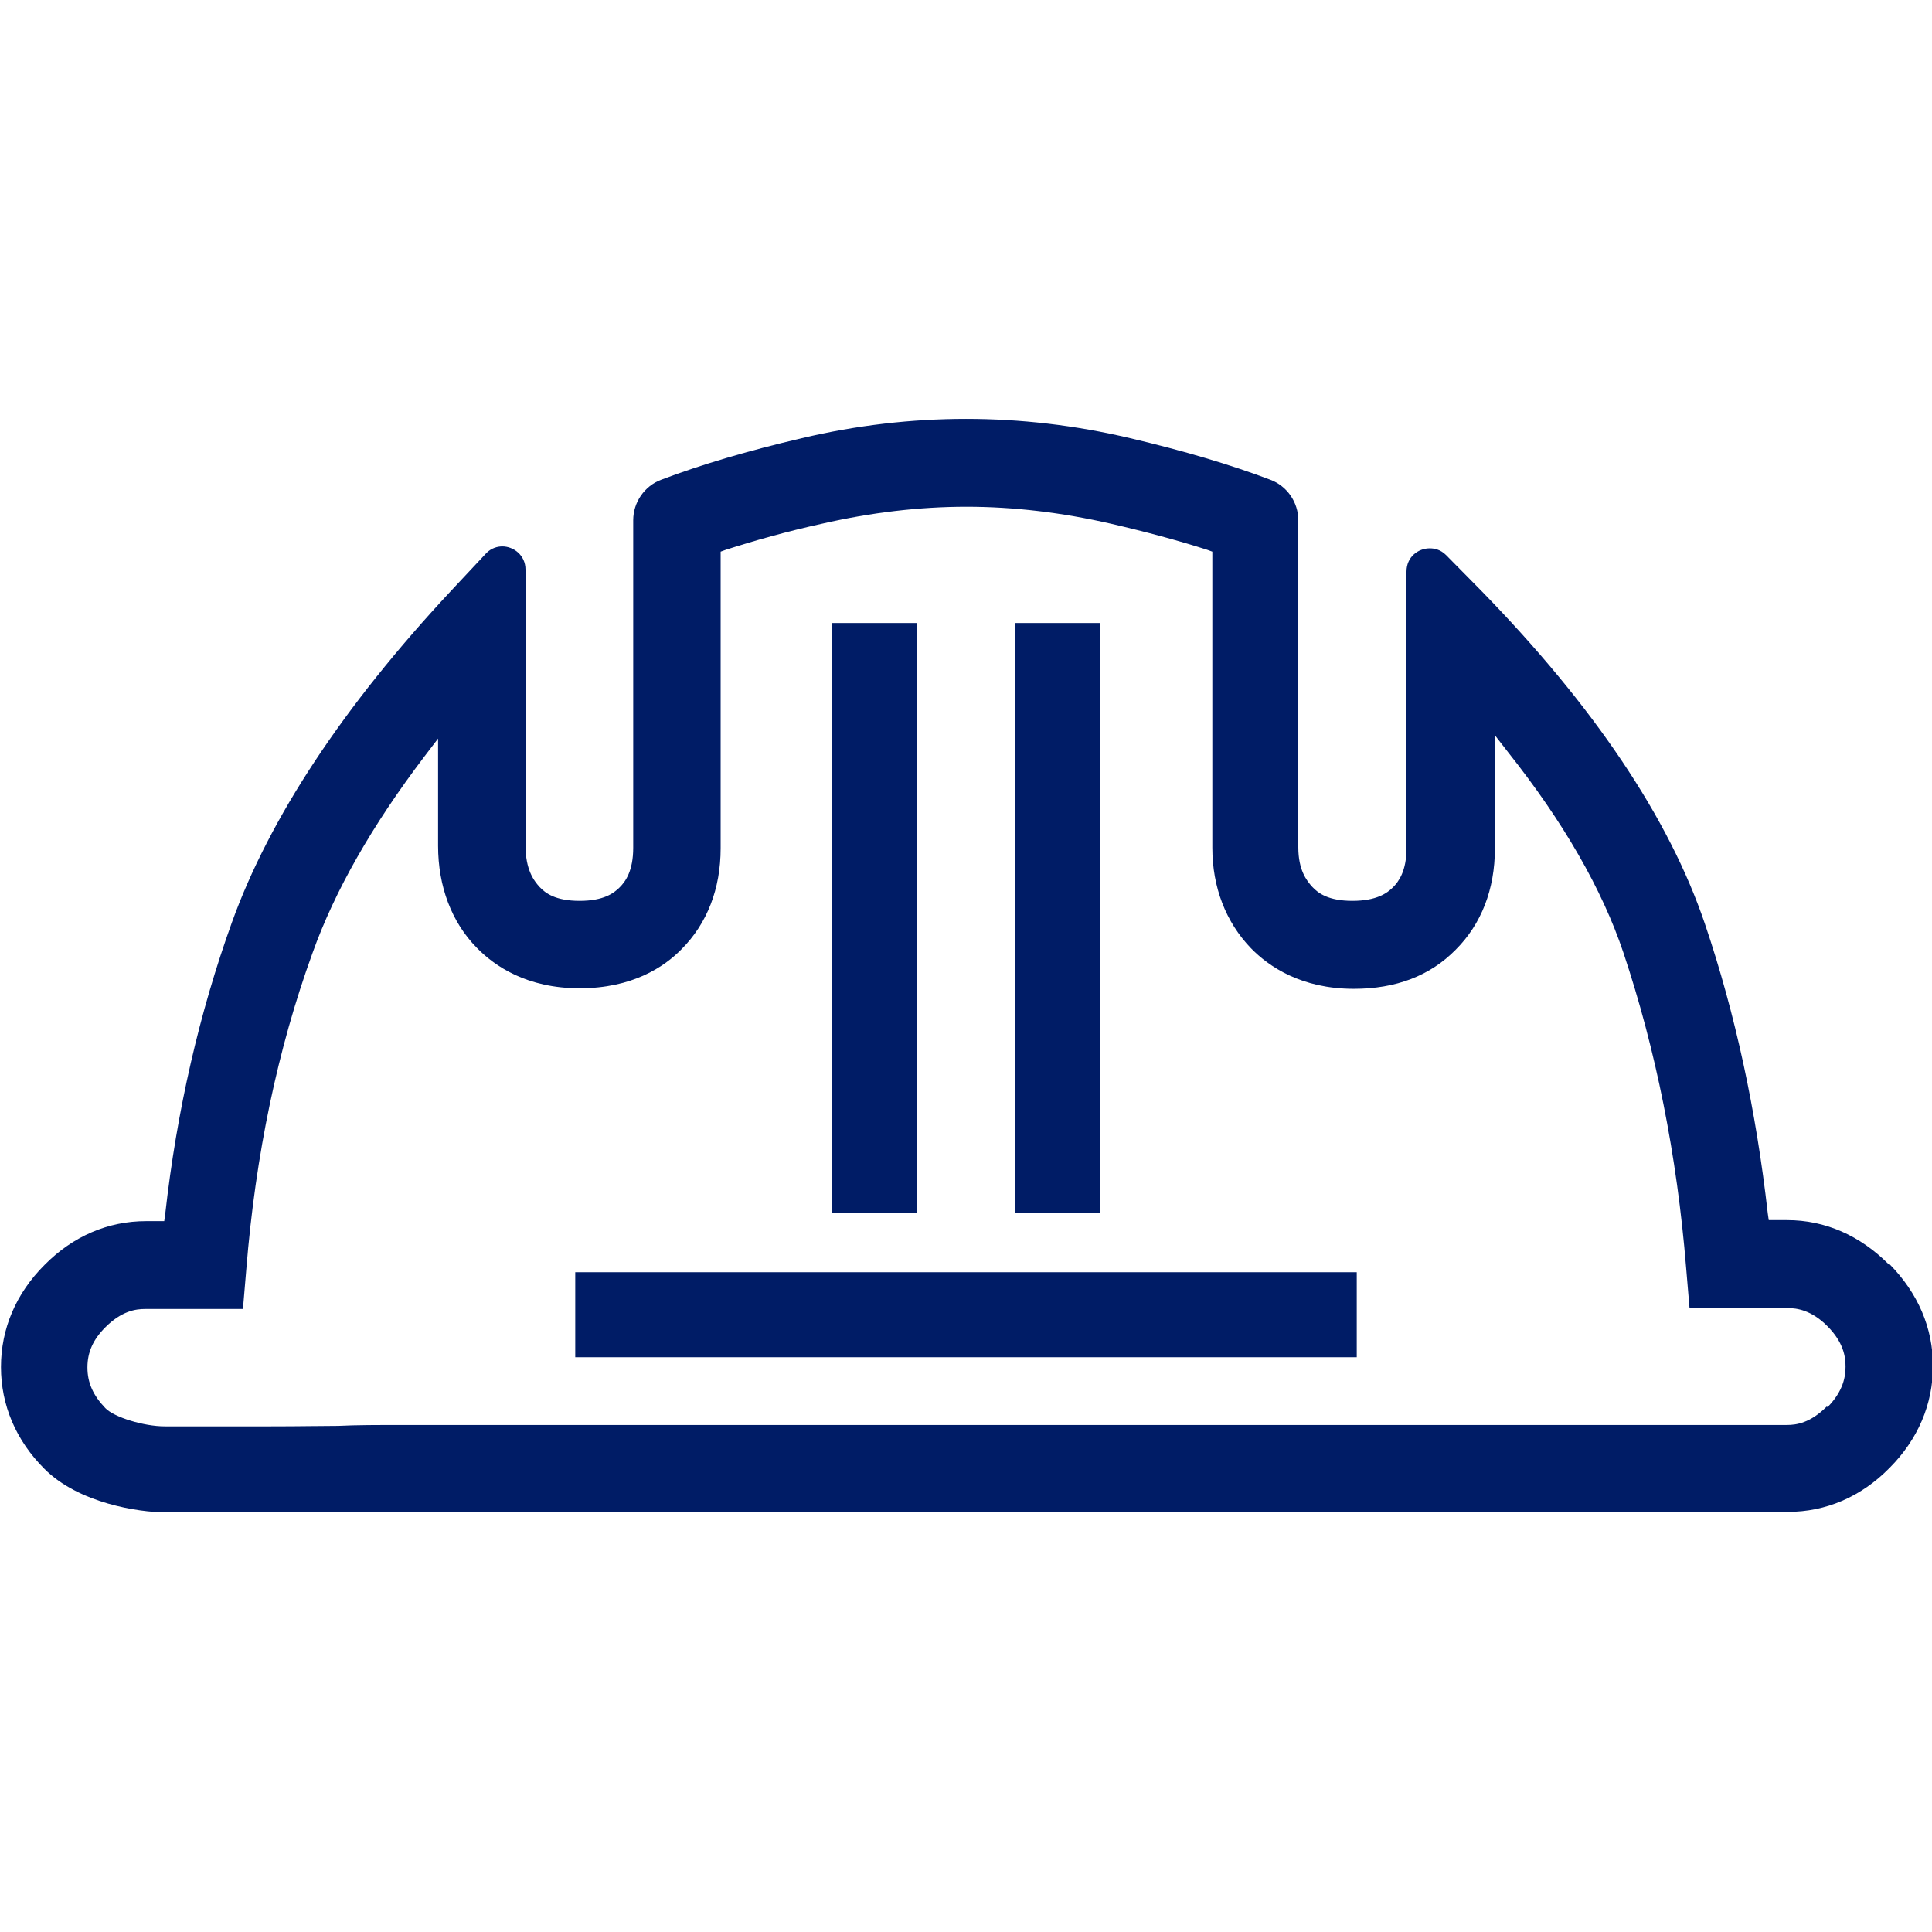
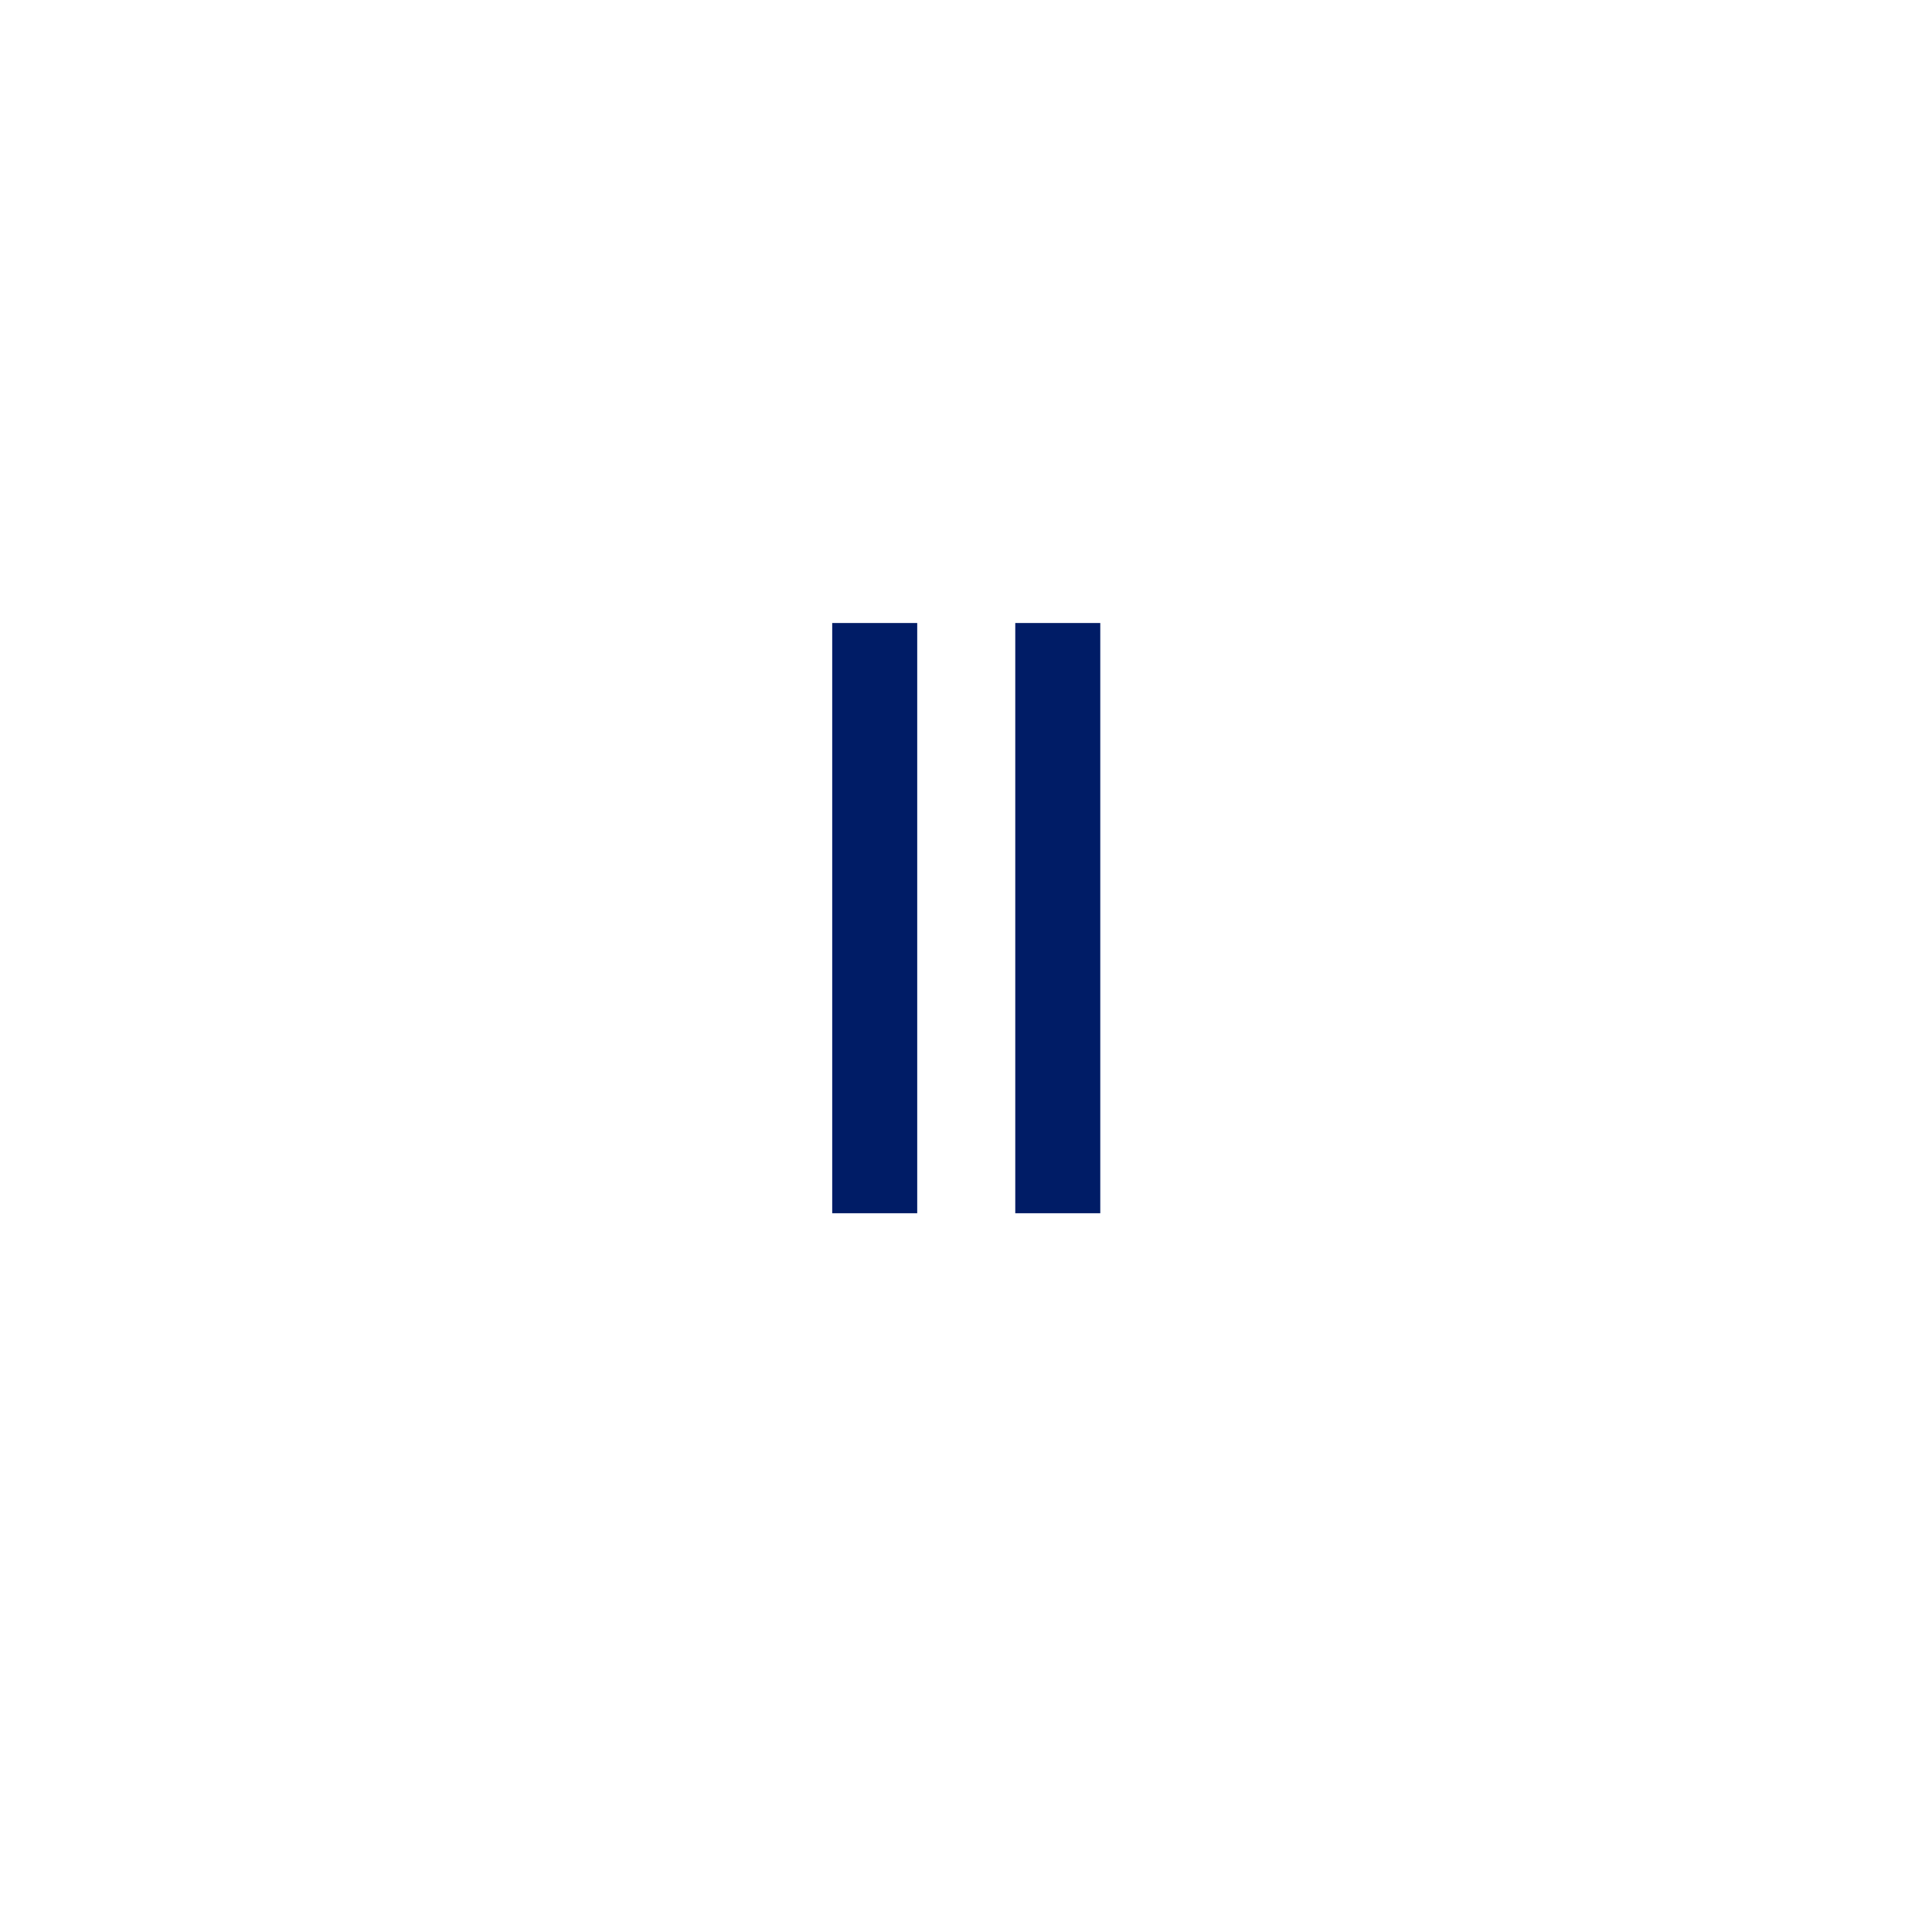
<svg xmlns="http://www.w3.org/2000/svg" width="32" height="32" viewBox="0 0 32 32" fill="none">
  <g clip-path="url(#clip0_3972_172731)">
-     <path d="M31.28 20.938C30.808 20.465 30.232 20.209 29.6 20.209H29.296L29.28 20.098C29.088 18.401 28.744 16.794 28.24 15.306C27.648 13.553 26.4 11.697 24.536 9.786L23.952 9.194C23.856 9.098 23.752 9.082 23.68 9.082C23.488 9.082 23.296 9.226 23.296 9.466V14.05C23.296 14.425 23.168 14.601 23.072 14.697C22.976 14.793 22.8 14.921 22.4 14.921C22 14.921 21.832 14.793 21.736 14.69C21.64 14.585 21.504 14.409 21.504 14.034V8.617C21.504 8.322 21.32 8.05 21.04 7.946C20.384 7.697 19.6 7.465 18.72 7.258C17.808 7.042 16.896 6.938 16 6.938C15.104 6.938 14.192 7.042 13.28 7.258C12.392 7.465 11.608 7.697 10.952 7.946C10.672 8.05 10.488 8.322 10.488 8.617V14.041C10.488 14.425 10.36 14.601 10.264 14.697C10.168 14.793 10 14.921 9.6 14.921C9.2 14.921 9.032 14.793 8.936 14.69C8.84 14.585 8.704 14.402 8.704 14.002V9.434C8.704 9.194 8.504 9.05 8.32 9.05C8.248 9.05 8.136 9.073 8.048 9.169L7.464 9.793C5.688 11.697 4.464 13.546 3.84 15.281C3.304 16.77 2.928 18.393 2.736 20.113L2.72 20.226H2.416C1.792 20.226 1.208 20.474 0.736 20.953C0.264 21.425 0.016 22.009 0.016 22.642C0.016 23.273 0.264 23.858 0.736 24.329C1.304 24.898 2.296 25.049 2.744 25.049H4.496C5.024 25.049 5.328 25.049 5.632 25.049H5.648C5.928 25.049 6.248 25.041 6.8 25.041H29.616C30.24 25.041 30.824 24.794 31.296 24.314C31.768 23.841 32.016 23.258 32.016 22.625C32.016 21.994 31.768 21.418 31.296 20.938H31.28ZM30.256 23.297C29.984 23.57 29.752 23.602 29.6 23.602H6.784C6.224 23.602 5.912 23.602 5.6 23.617C5.296 23.617 5 23.625 4.48 23.625H2.728C2.384 23.625 1.888 23.474 1.744 23.322C1.544 23.113 1.448 22.905 1.448 22.649C1.448 22.393 1.544 22.186 1.744 21.985C2.016 21.713 2.248 21.681 2.4 21.681H4.024L4.08 21.017C4.232 19.13 4.6 17.369 5.176 15.786C5.544 14.754 6.168 13.665 7.024 12.537L7.256 12.233V14.009C7.256 14.681 7.48 15.274 7.896 15.697C8.192 16.002 8.728 16.369 9.6 16.369C10.472 16.369 11 16.017 11.288 15.722C11.712 15.297 11.936 14.722 11.936 14.05V9.137L12.024 9.105C12.496 8.954 13.032 8.802 13.616 8.674C14.424 8.489 15.224 8.393 16.008 8.393C16.792 8.393 17.592 8.489 18.4 8.674C18.984 8.809 19.52 8.954 19.992 9.105L20.08 9.137V14.041C20.08 14.697 20.304 15.274 20.72 15.706C21.016 16.009 21.552 16.378 22.424 16.378C23.12 16.378 23.688 16.162 24.112 15.729C24.536 15.306 24.76 14.729 24.76 14.057V12.178L24.984 12.466C25.896 13.617 26.536 14.729 26.888 15.777C27.424 17.378 27.776 19.13 27.928 21.002L27.984 21.666H29.608C29.76 21.666 30 21.698 30.264 21.962C30.536 22.233 30.568 22.474 30.568 22.634C30.568 22.794 30.536 23.034 30.272 23.305L30.256 23.297Z" fill="#001C66" />
-     <path d="M22.472 21.072H9.528V22.48H22.472V21.072Z" fill="#001C66" />
    <path d="M15.192 10.319H13.784V20.095H15.192V10.319Z" fill="#001C66" />
    <path d="M18.224 10.319H16.816V20.095H18.224V10.319Z" fill="#001C66" />
  </g>
  <defs>
    <clipPath id="clip0_3972_172731">
      <rect width="32" height="32" fill="white" />
    </clipPath>
  </defs>
</svg>